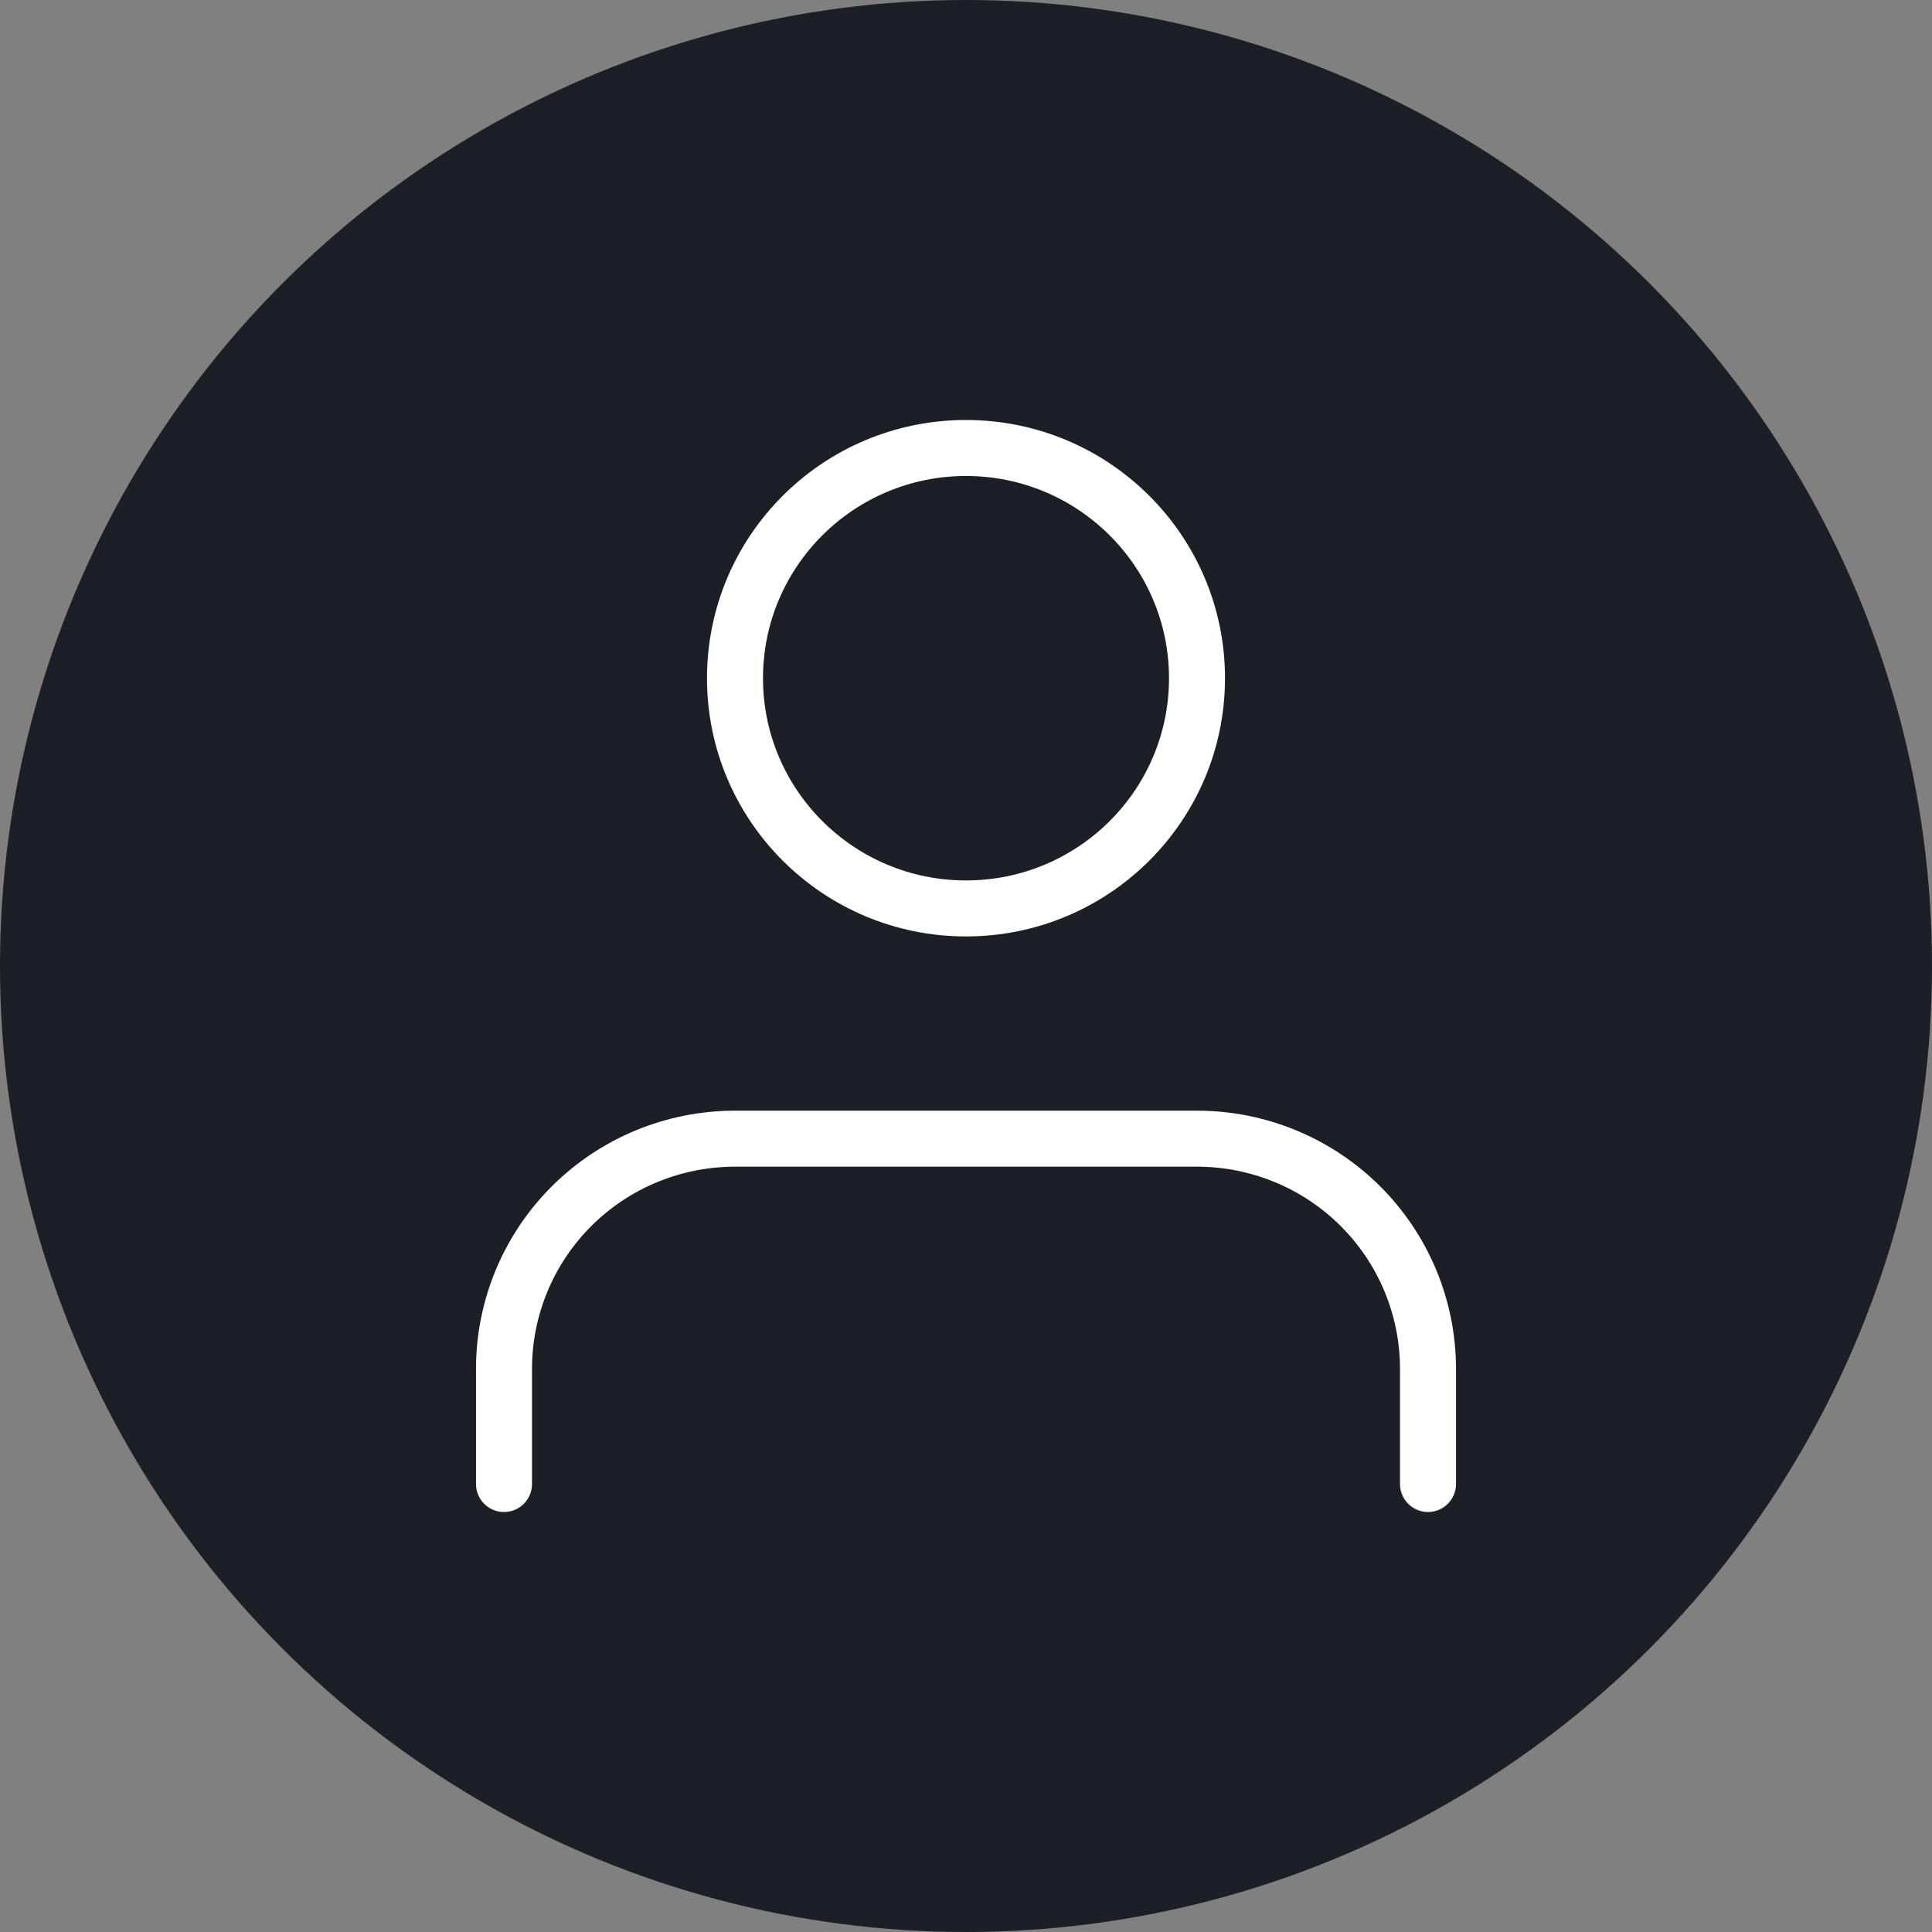
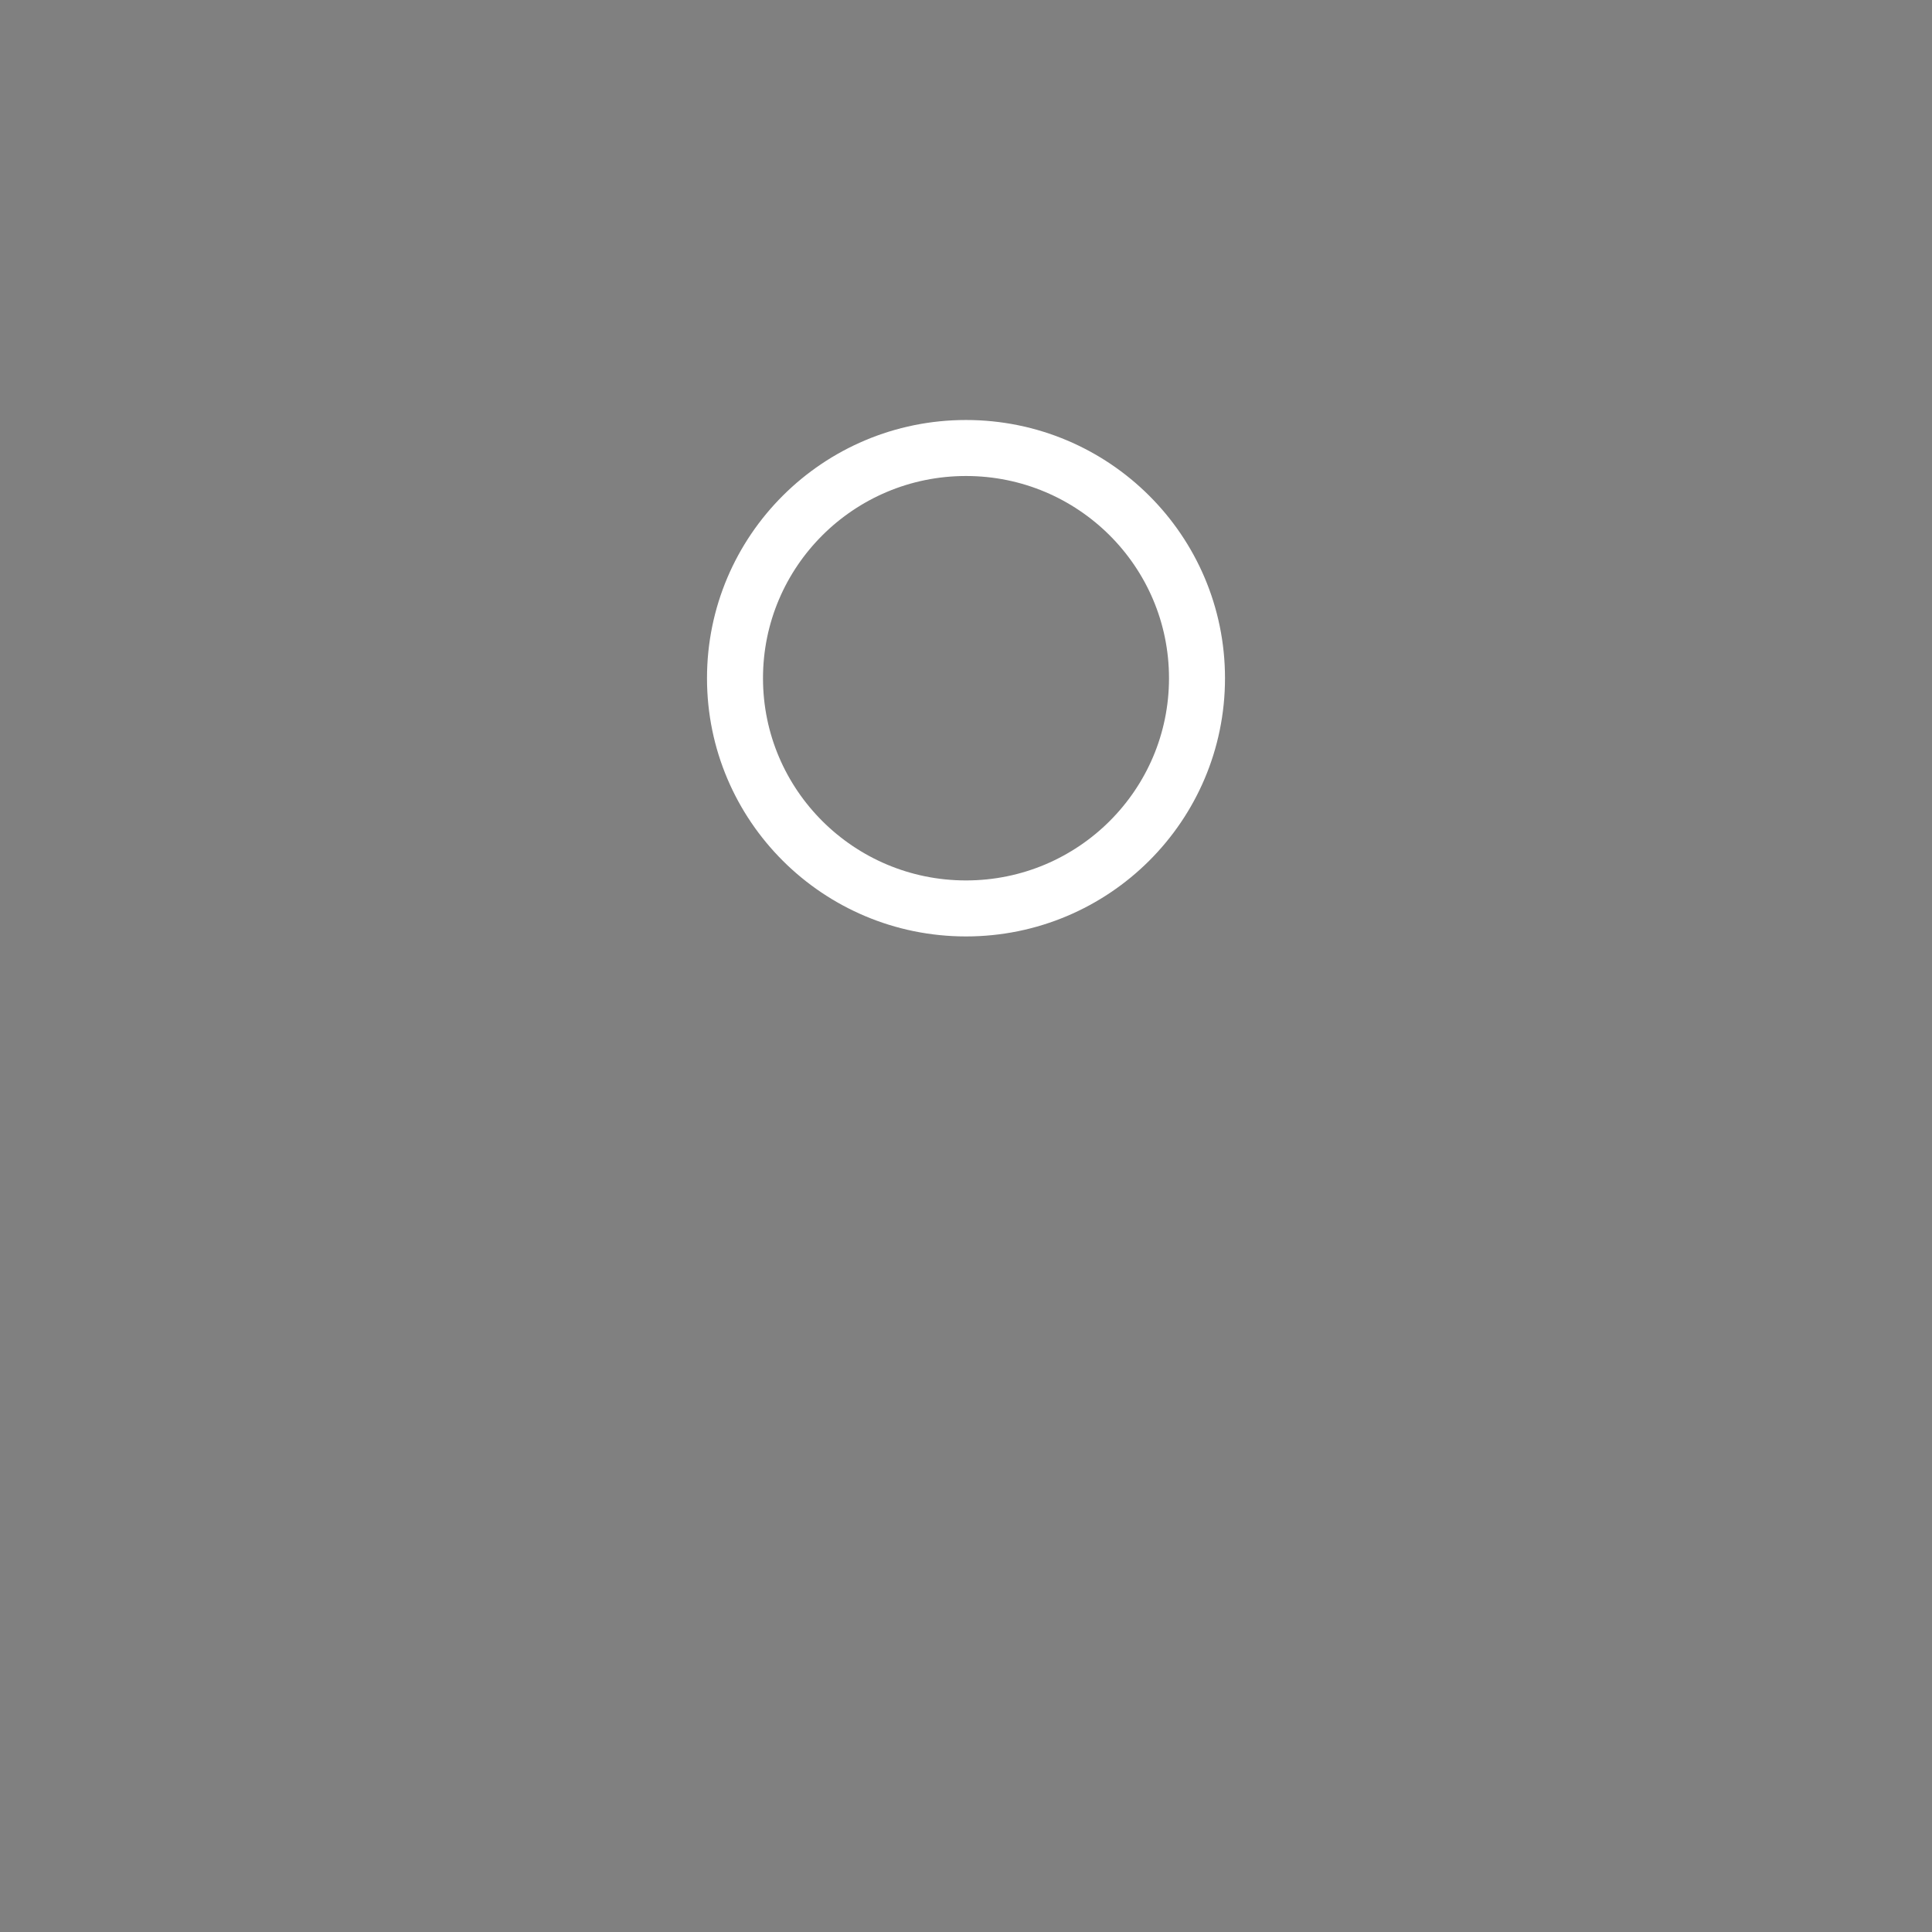
<svg xmlns="http://www.w3.org/2000/svg" width="69" height="69" viewBox="0 0 69 69" fill="none">
  <rect x="0" y="0" width="69" height="69" fill="#808080" stroke="none" />
-   <circle cx="34.5" cy="34.5" r="34.5" fill="#1C1F25" />
-   <path d="M51 53V48.889C51 46.708 50.131 44.617 48.584 43.075C47.036 41.533 44.938 40.667 42.75 40.667H26.25C24.062 40.667 21.963 41.533 20.416 43.075C18.869 44.617 18 46.708 18 48.889V53" stroke="white" stroke-width="2" stroke-linecap="round" stroke-linejoin="round" />
  <path d="M34.5 32.444C39.056 32.444 42.75 28.763 42.75 24.222C42.75 19.681 39.056 16 34.5 16C29.944 16 26.25 19.681 26.25 24.222C26.25 28.763 29.944 32.444 34.5 32.444Z" stroke="white" stroke-width="2" stroke-linecap="round" stroke-linejoin="round" />
</svg>